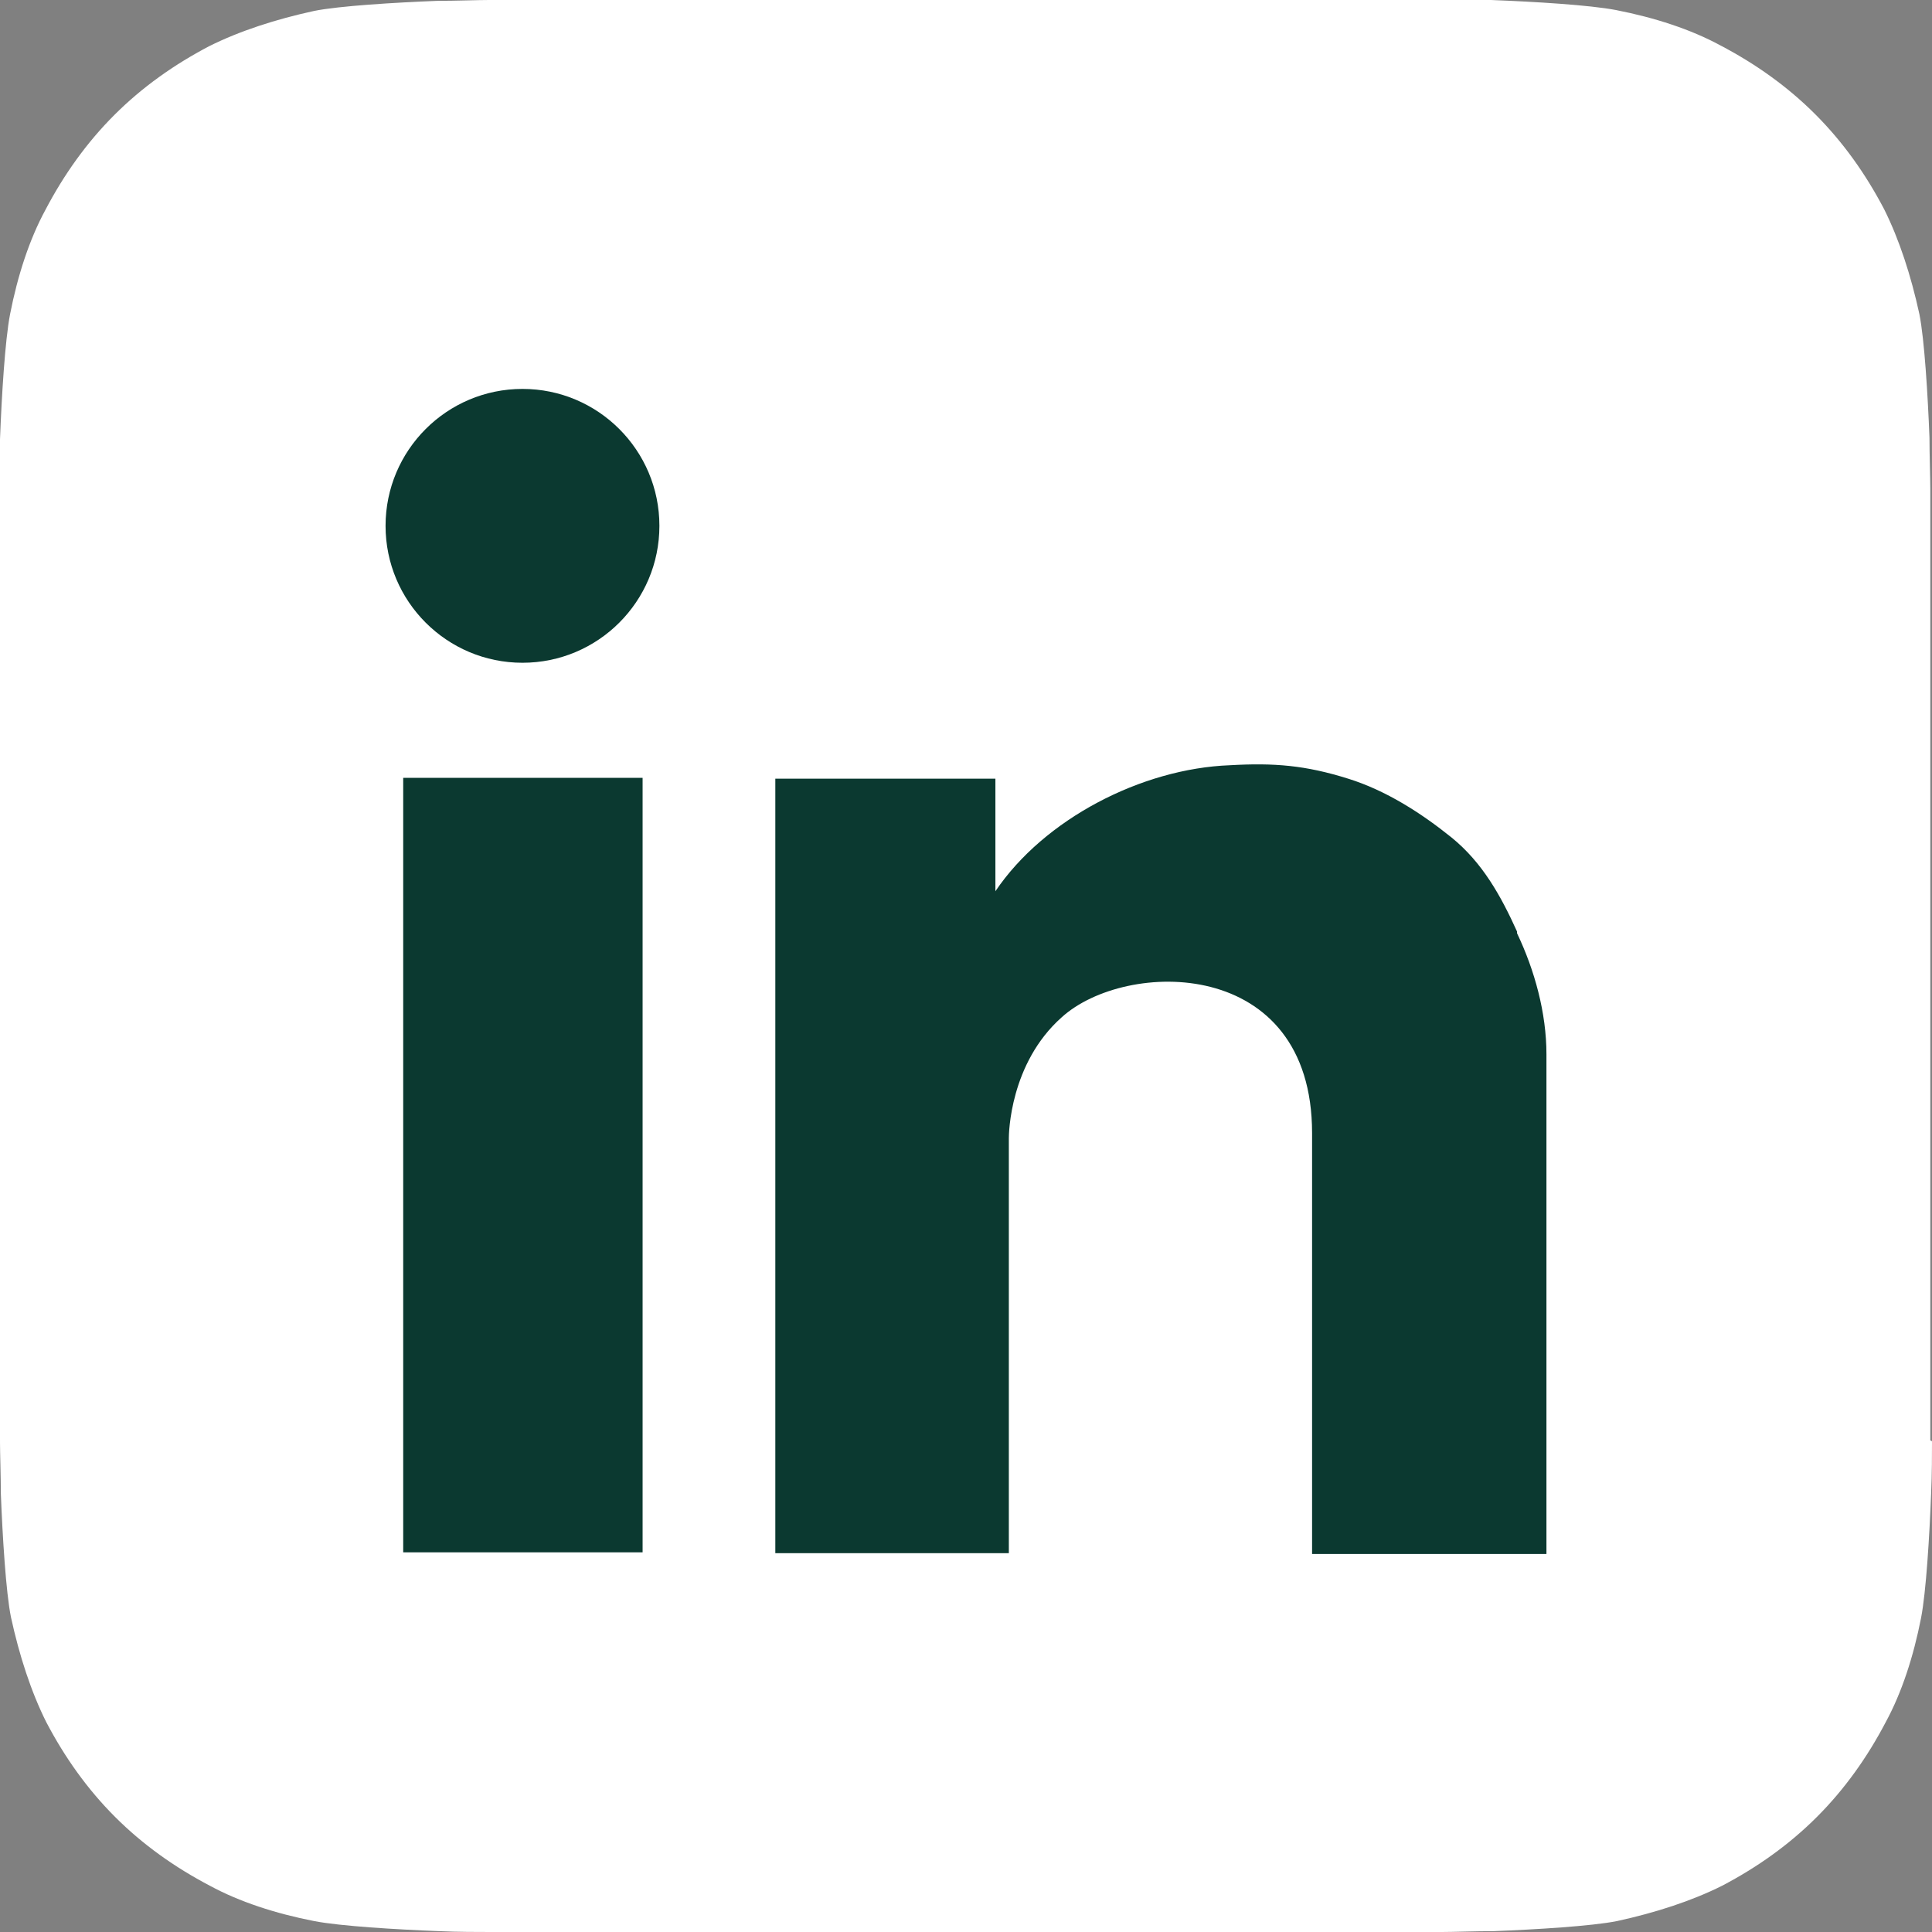
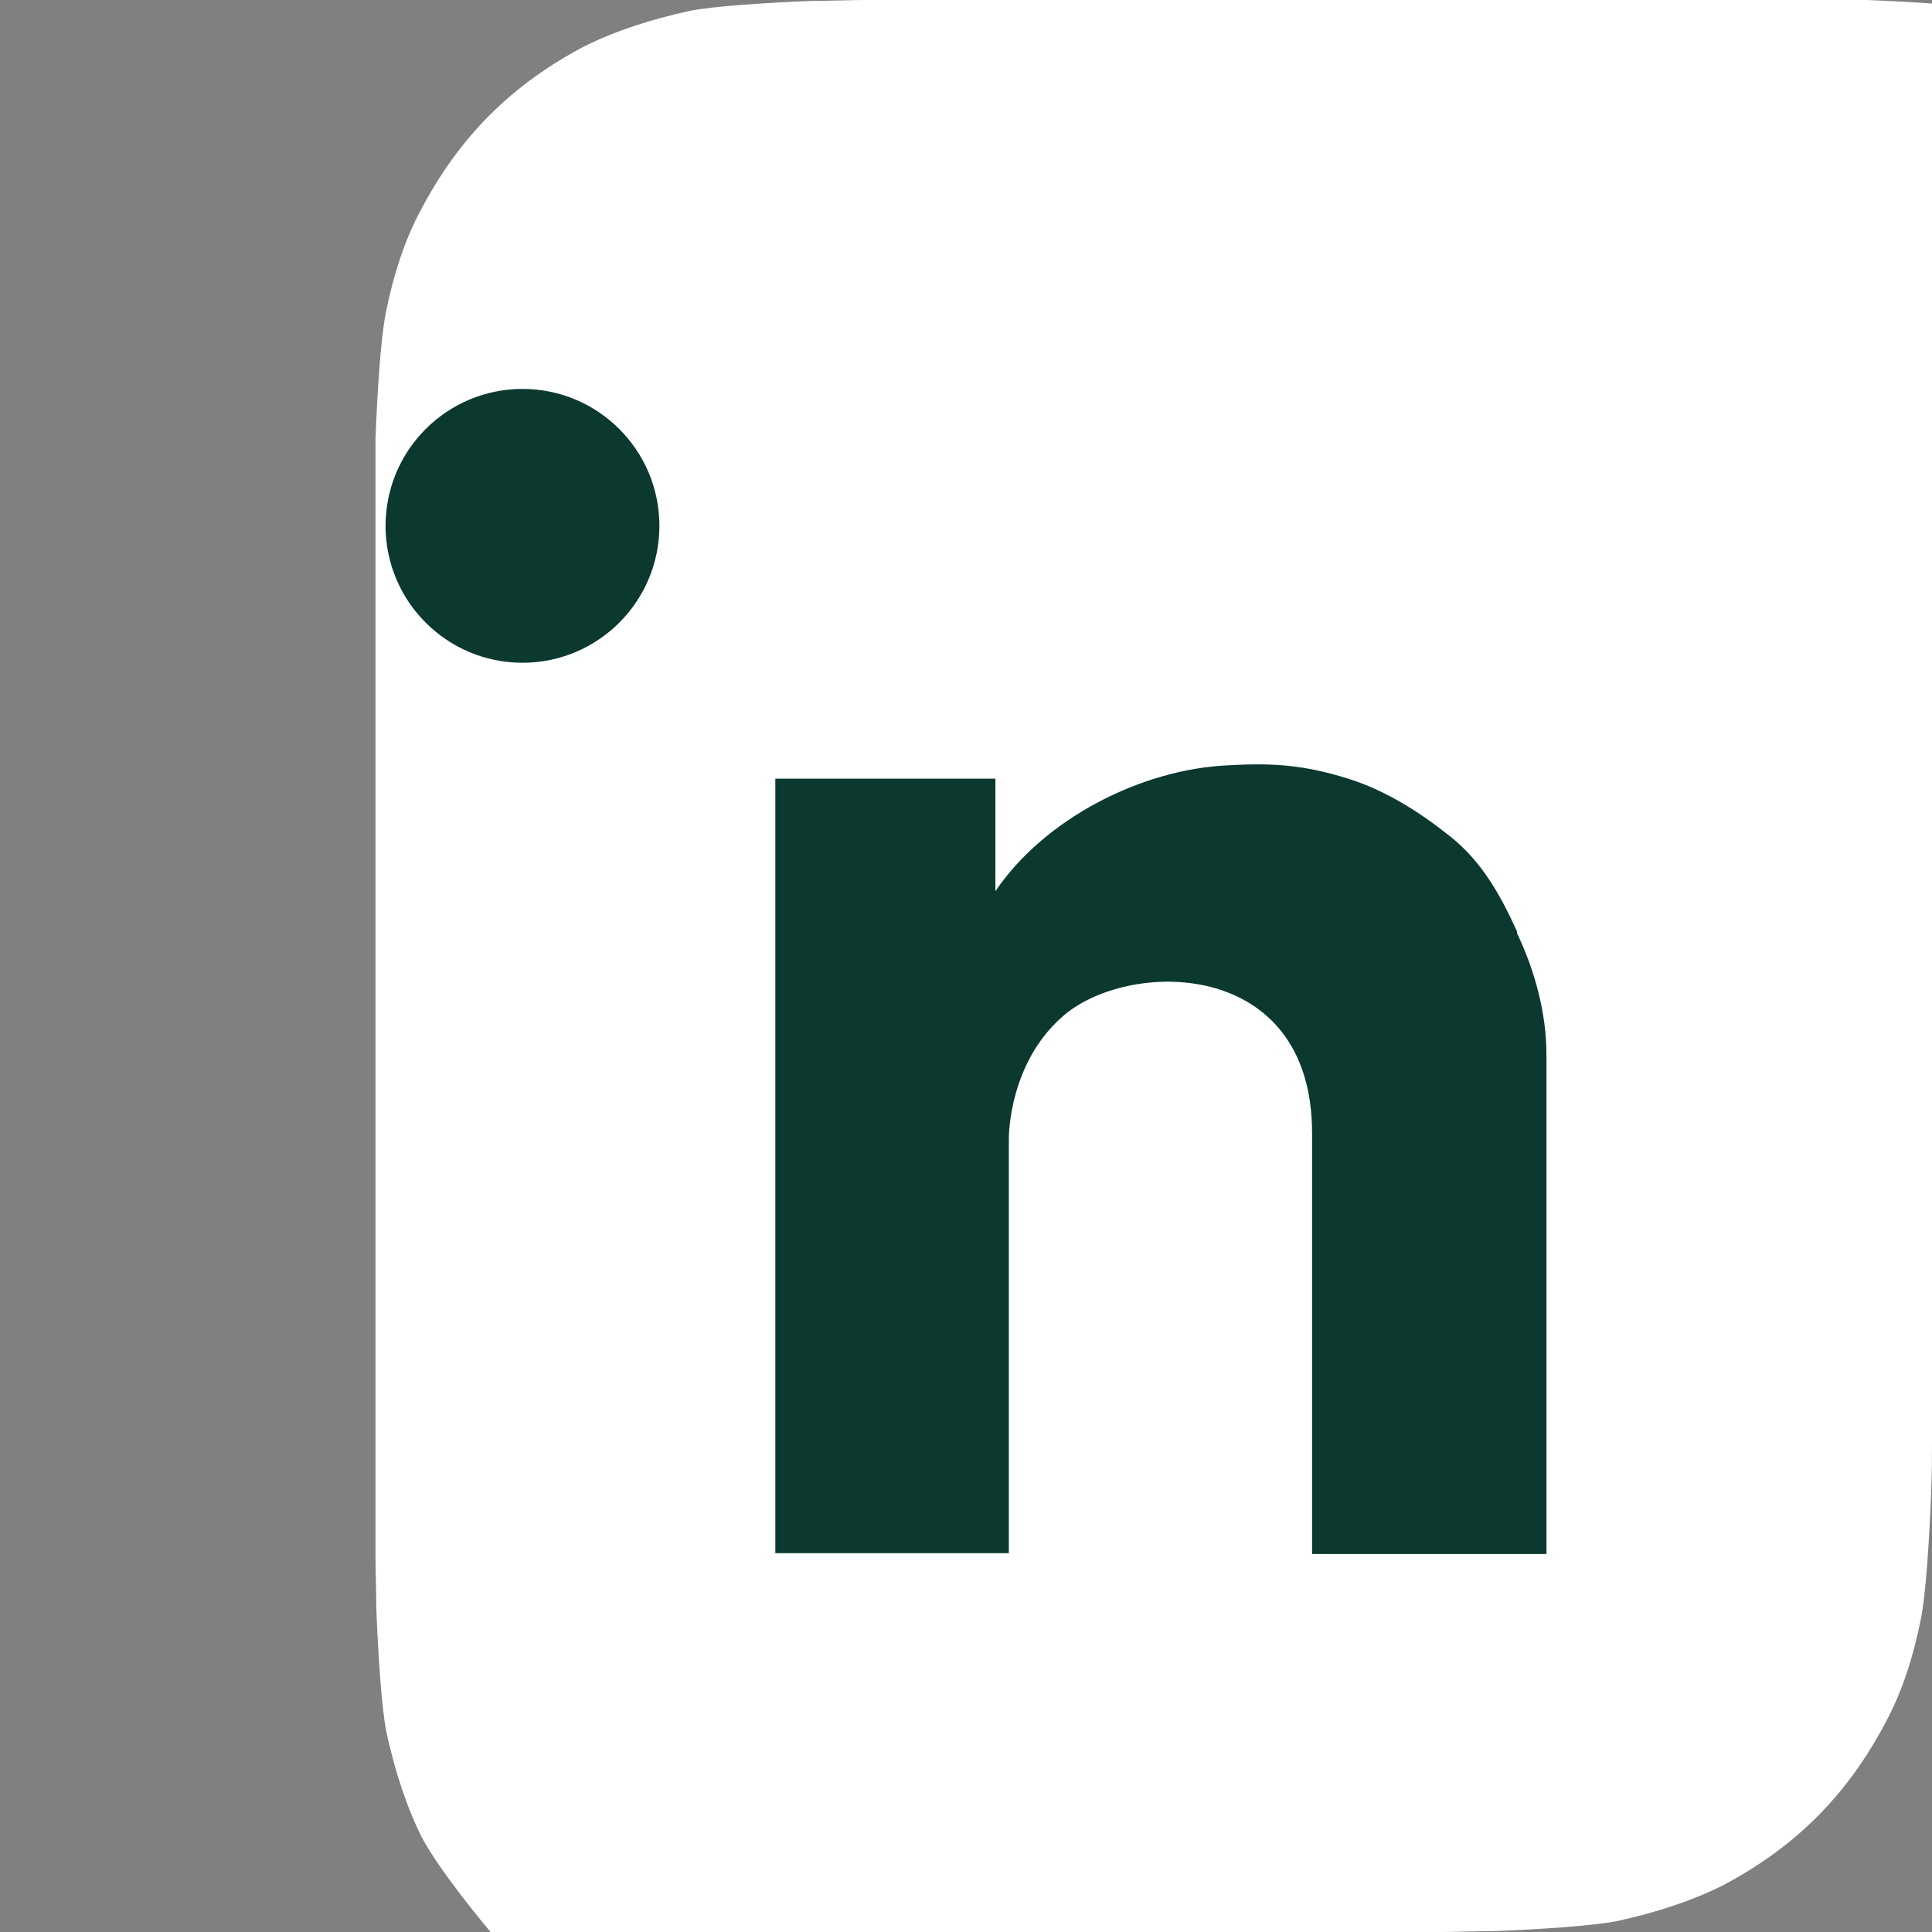
<svg xmlns="http://www.w3.org/2000/svg" id="Layer_1" version="1.1" viewBox="0 0 23 23">
  <rect x="0" y="0" width="23" height="23" fill="#808080" stroke="none" />
  <defs>
    <style>
      .st0 {
        fill: #fff;
      }

      .st0, .st1 {
        fill-rule: evenodd;
      }

      .st1, .st2 {
        fill: #0b3930;
      }

      .st3 {
        display: none;
      }
    </style>
  </defs>
  <g id="Layer_11">
-     <path class="st0" d="M23,17.16c0,.13,0,.4-.01.61-.02.52-.06,1.18-.12,1.49-.09.46-.23.89-.42,1.24-.22.42-.49.8-.82,1.13s-.71.6-1.13.82c-.36.18-.79.32-1.25.42-.3.06-.96.1-1.47.12-.21,0-.48.01-.61.01H5.84c-.13,0-.4,0-.61-.01-.52-.02-1.18-.06-1.49-.12-.46-.09-.89-.23-1.24-.42-.42-.22-.8-.49-1.13-.82s-.6-.71-.82-1.13c-.18-.36-.32-.79-.42-1.25-.06-.3-.1-.96-.12-1.47,0-.21-.01-.48-.01-.61V5.84c0-.13,0-.4,0-.61.02-.52.06-1.18.12-1.49.09-.46.23-.89.42-1.24.22-.42.49-.8.82-1.13s.71-.6,1.13-.82c.36-.18.79-.32,1.25-.42.3-.06.96-.1,1.47-.12.21,0,.48-.01.61-.01h11.32c.13,0,.4,0,.61,0,.52.02,1.18.06,1.49.12.46.09.89.23,1.24.42.42.22.8.49,1.13.82s.6.71.82,1.13c.18.36.32.79.42,1.25.06.3.1.96.12,1.47,0,.21.01.48.01.61v11.33h.01Z" />
+     <path class="st0" d="M23,17.16c0,.13,0,.4-.01.61-.02.52-.06,1.18-.12,1.49-.09.46-.23.89-.42,1.24-.22.42-.49.8-.82,1.13s-.71.6-1.13.82c-.36.18-.79.32-1.25.42-.3.06-.96.1-1.47.12-.21,0-.48.01-.61.01H5.84s-.6-.71-.82-1.13c-.18-.36-.32-.79-.42-1.25-.06-.3-.1-.96-.12-1.47,0-.21-.01-.48-.01-.61V5.84c0-.13,0-.4,0-.61.02-.52.06-1.18.12-1.49.09-.46.23-.89.42-1.24.22-.42.49-.8.82-1.13s.71-.6,1.13-.82c.36-.18.79-.32,1.25-.42.3-.06.96-.1,1.47-.12.21,0,.48-.01.61-.01h11.32c.13,0,.4,0,.61,0,.52.02,1.18.06,1.49.12.46.09.89.23,1.24.42.42.22.8.49,1.13.82s.6.71.82,1.13c.18.36.32.79.42,1.25.06.3.1.96.12,1.47,0,.21.01.48.01.61v11.33h.01Z" />
    <path class="st1" d="M4.59,6.26c0-.9.73-1.63,1.63-1.63s1.63.73,1.63,1.63-.73,1.63-1.63,1.63-1.63-.73-1.63-1.63Z" />
-     <rect class="st2" x="4.8" y="9.26" width="2.85" height="9.22" />
    <path class="st1" d="M18.06,11.09c-.19-.42-.41-.82-.78-1.12-.36-.29-.78-.56-1.23-.7-.51-.16-.88-.19-1.41-.16-1.05.04-2.21.64-2.79,1.5v-1.34h-2.62v9.22h2.78v-4.94c0-.05.01-.89.63-1.44.76-.69,2.98-.73,2.98,1.38v5.01h2.79v-5.95c0-.49-.14-1-.35-1.44h0v-.02Z" />
  </g>
  <g id="Layer_2" class="st3">
    <path class="st0" d="M82.73,46.62c0,.78-.02,2.46-.07,3.76-.11,3.19-.37,7.3-.75,9.17-.57,2.81-1.44,5.47-2.57,7.68-1.34,2.62-3.04,4.96-5.07,6.98-2.02,2.02-4.36,3.72-6.97,5.05-2.22,1.13-4.9,2-7.73,2.57-1.85.37-5.93.62-9.1.73-1.3.05-2.99.07-3.76.07H-23.16c-.78,0-2.46-.03-3.77-.08-3.19-.11-7.3-.37-9.17-.75-2.81-.57-5.47-1.44-7.68-2.57-2.62-1.34-4.96-3.04-6.98-5.07-2.02-2.02-3.72-4.36-5.05-6.97-1.13-2.22-2-4.89-2.57-7.72-.37-1.85-.62-5.93-.73-9.1-.05-1.3-.07-2.99-.07-3.76V-23.26c0-.78.03-2.46.08-3.76.11-3.19.37-7.3.75-9.17.57-2.81,1.44-5.47,2.57-7.68,1.34-2.62,3.04-4.96,5.07-6.98,2.02-2.02,4.36-3.72,6.97-5.05,2.22-1.13,4.9-2,7.73-2.57,1.85-.37,5.93-.62,9.1-.73,1.3-.05,2.99-.07,3.76-.07H46.72c.78,0,2.46.04,3.76.08,3.19.11,7.3.37,9.17.75,2.81.57,5.47,1.44,7.68,2.57,2.61,1.34,4.96,3.04,6.98,5.07,2.02,2.02,3.72,4.36,5.05,6.97,1.13,2.22,2,4.9,2.57,7.73.37,1.85.62,5.93.73,9.1.05,1.3.07,2.99.07,3.76V46.64h-.01v-.02h0Z" />
    <path class="st1" d="M49.09,16.69c4.76-2.75,4.76-7.25,0-10L-8.59-26.61c-4.76-2.75-8.66-.5-8.66,5V44.99c0,5.5,3.9,7.75,8.66,5,0,0,57.68-33.3,57.68-33.3Z" />
  </g>
</svg>